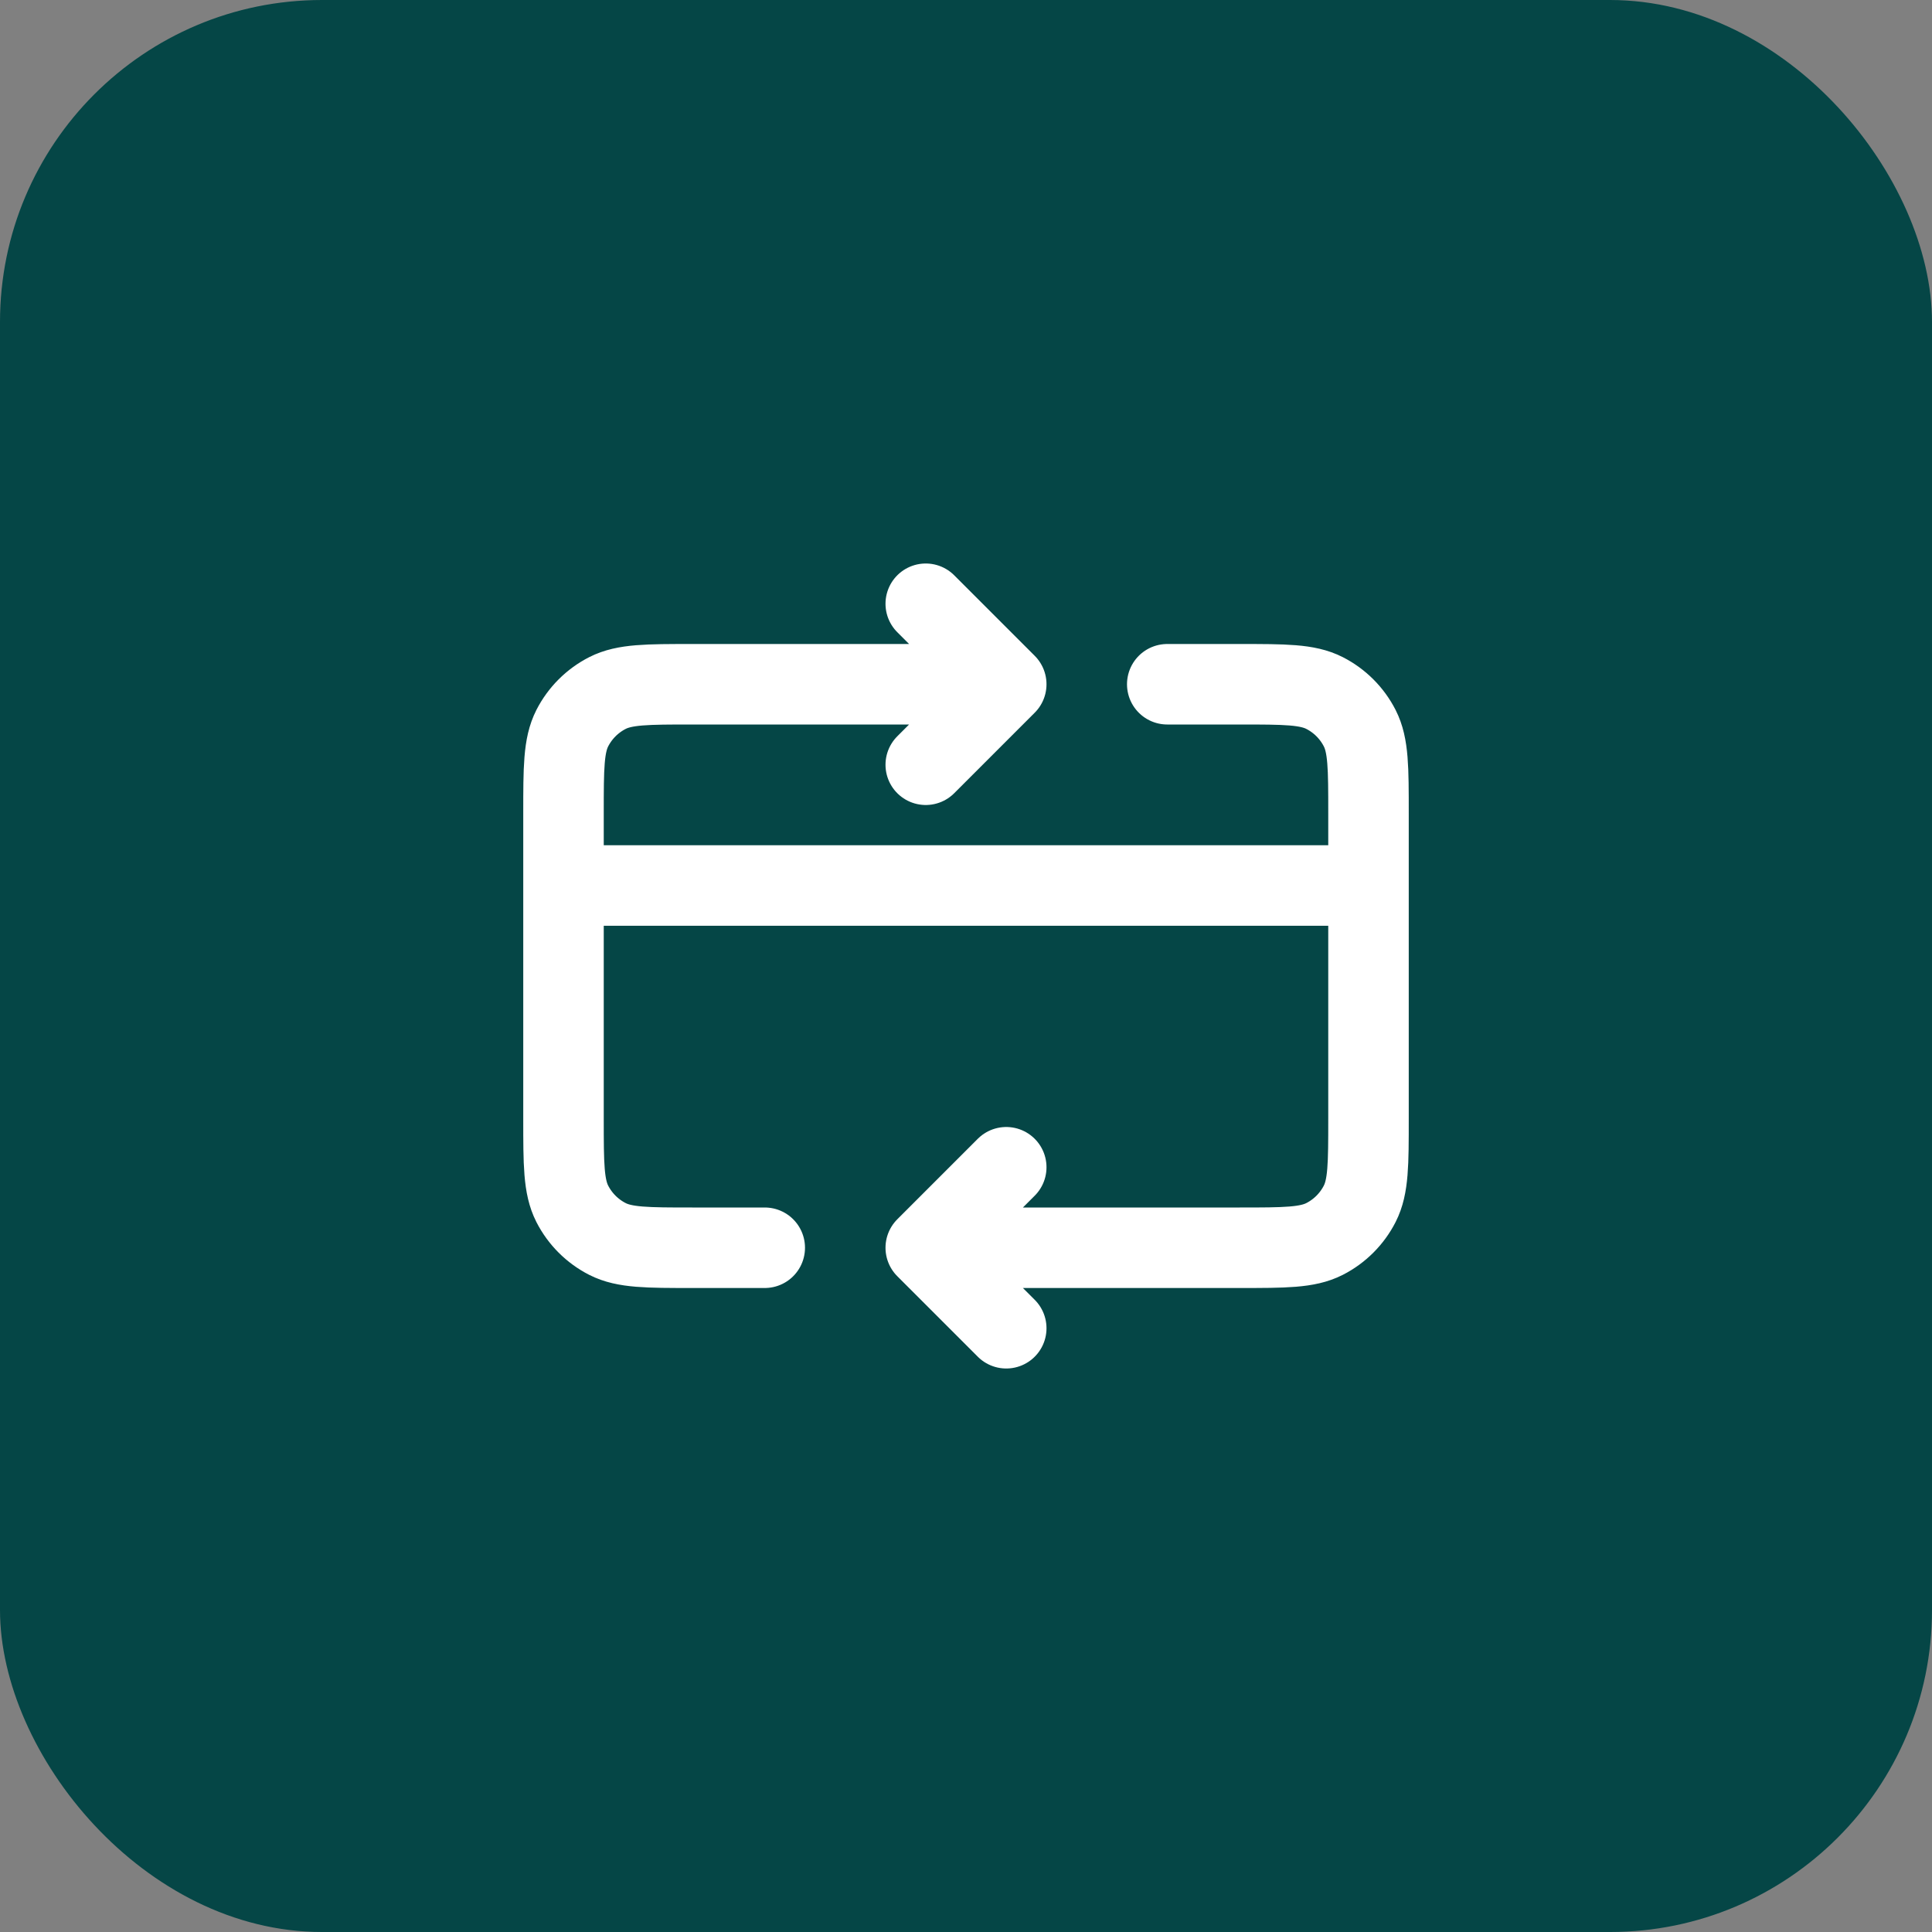
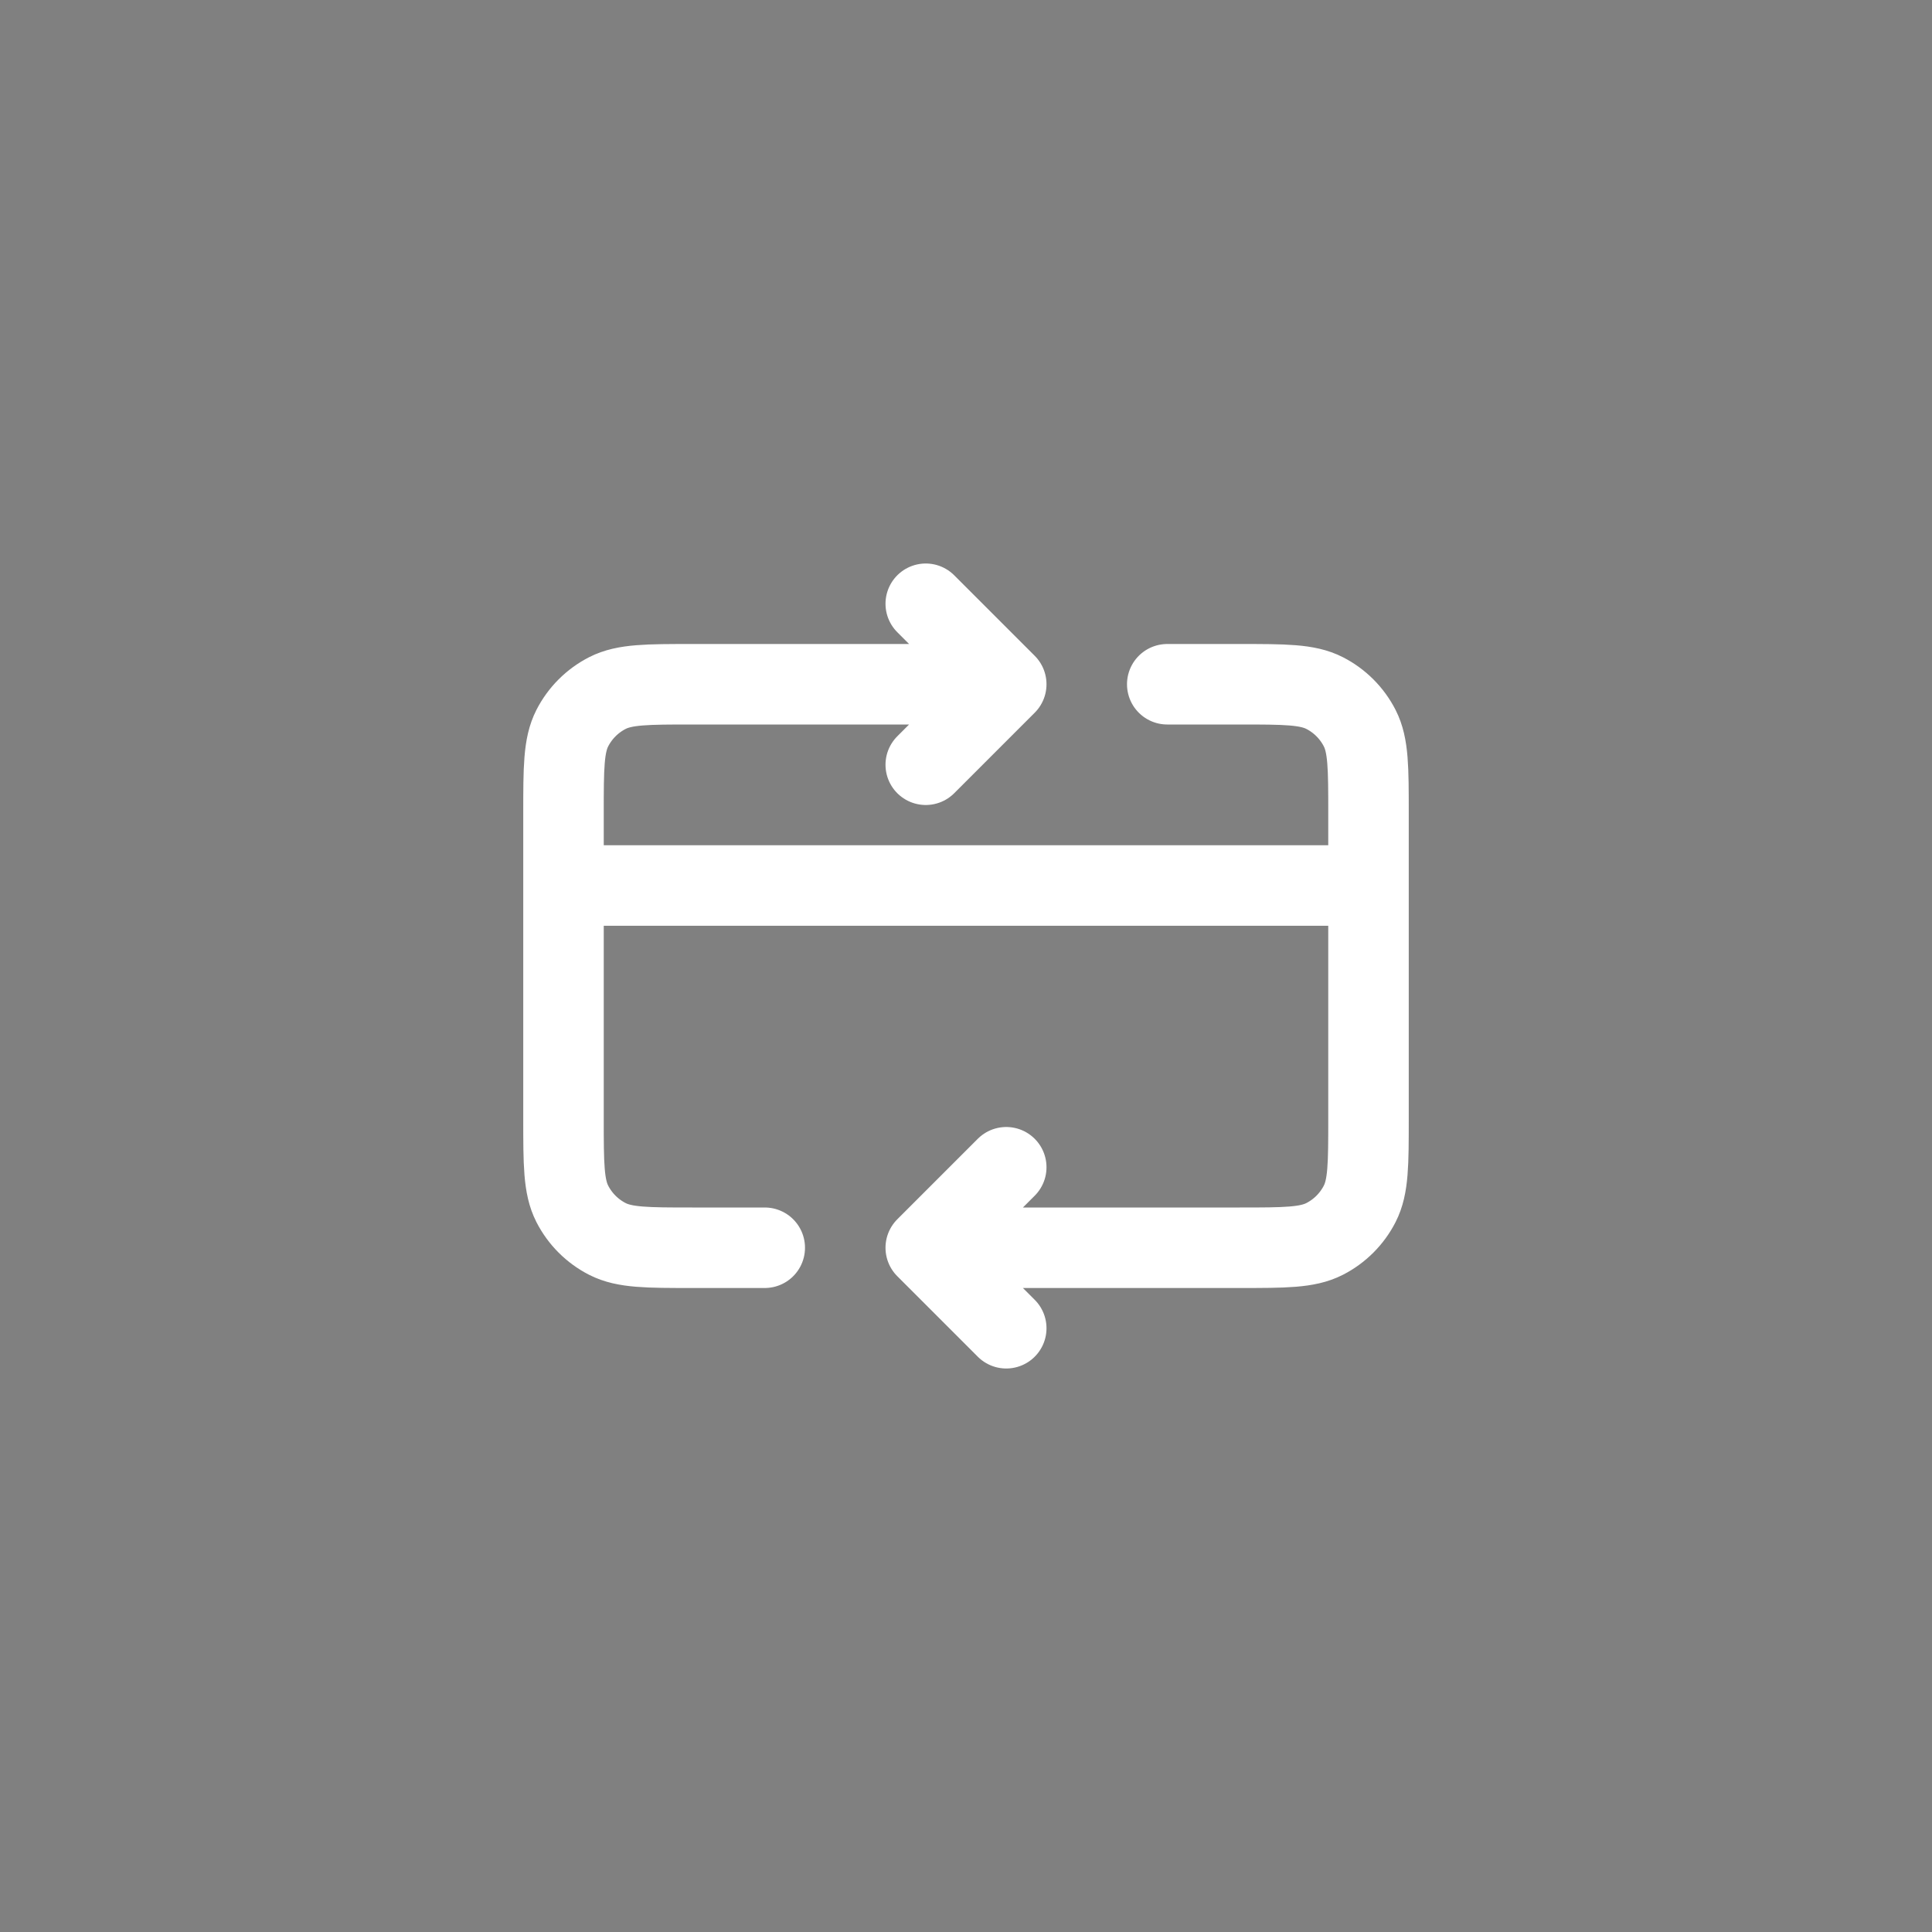
<svg xmlns="http://www.w3.org/2000/svg" width="48" height="48" viewBox="0 0 48 48" fill="none">
  <rect x="0" y="0" width="48" height="48" fill="#808080" stroke="none" />
-   <rect width="48" height="48" rx="8" fill="#054646" />
  <path d="M34 22H14M23 31L30.8 31C31.92 31 32.48 31 32.908 30.782C33.284 30.59 33.59 30.284 33.782 29.908C34 29.48 34 28.92 34 27.8V20.2C34 19.08 34 18.52 33.782 18.092C33.59 17.716 33.284 17.41 32.908 17.218C32.48 17 31.92 17 30.8 17H29M23 31L25 33M23 31L25 29M19 31H17.2C16.08 31 15.52 31 15.092 30.782C14.716 30.59 14.41 30.284 14.218 29.908C14 29.48 14 28.92 14 27.8V20.2C14 19.08 14 18.52 14.218 18.092C14.41 17.716 14.716 17.41 15.092 17.218C15.52 17 16.08 17 17.2 17H25M25 17L23 19M25 17L23 15" stroke="white" stroke-width="2" stroke-linecap="round" stroke-linejoin="round" />
</svg>